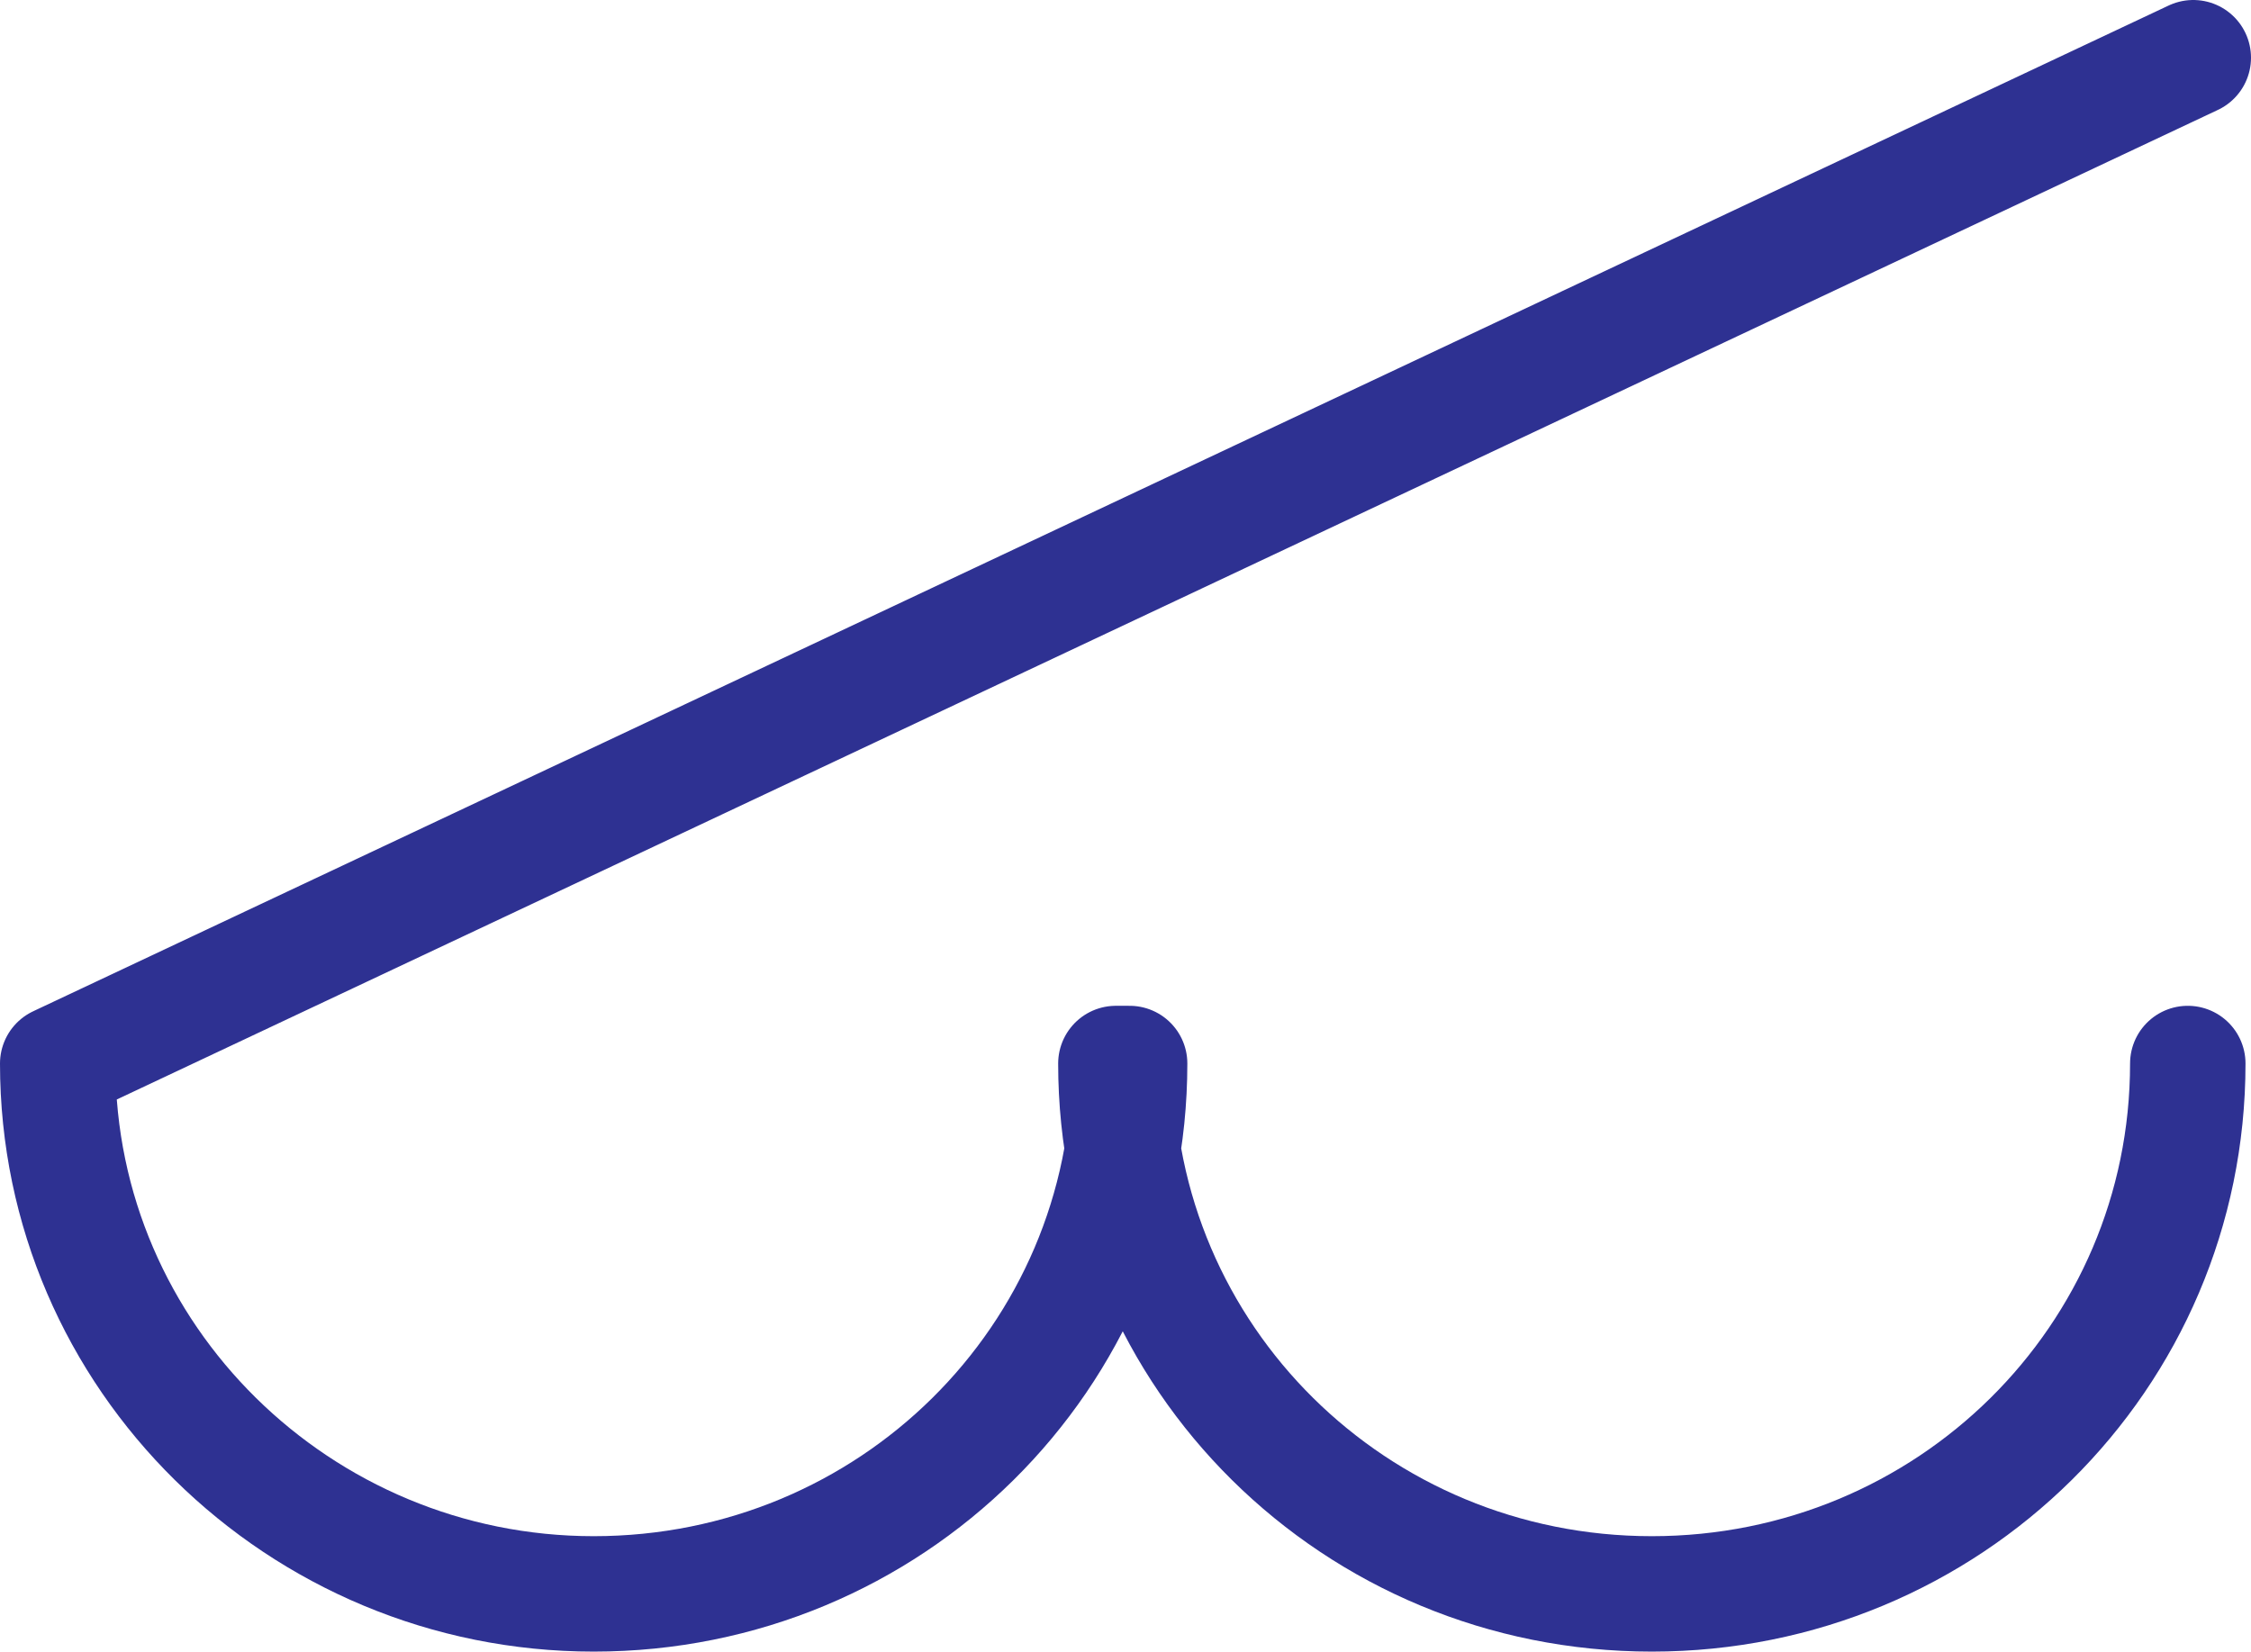
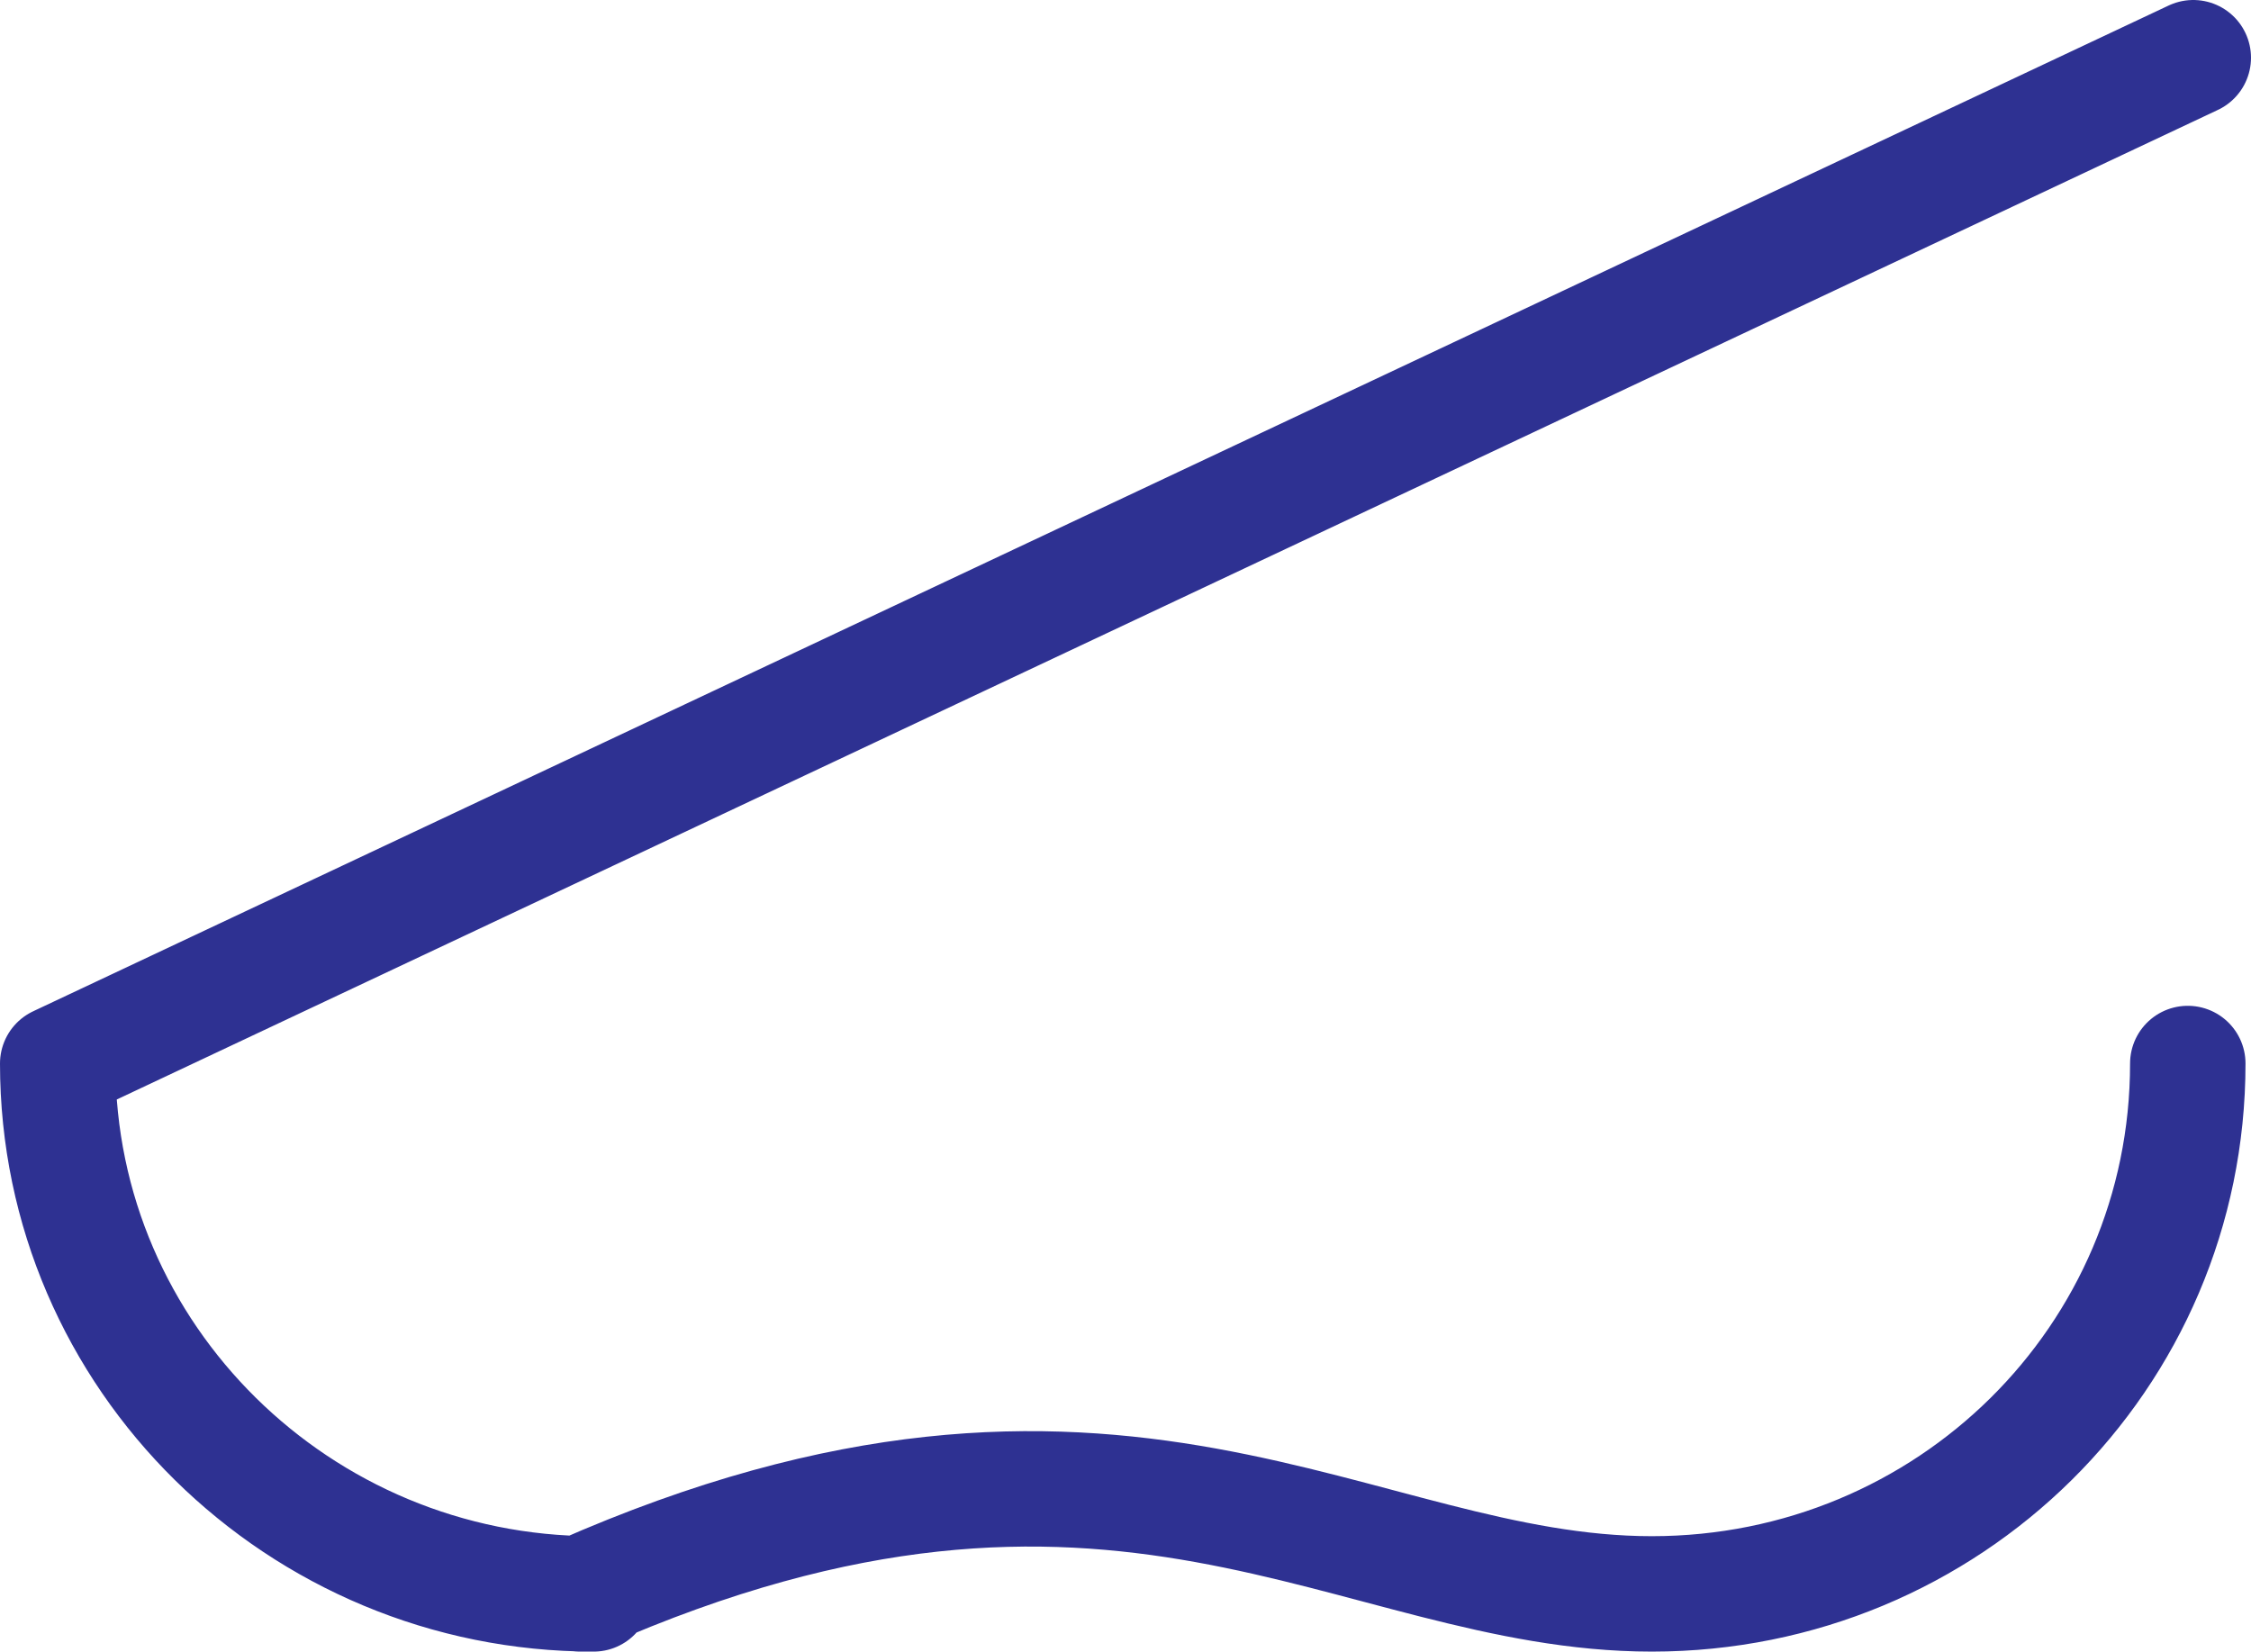
<svg xmlns="http://www.w3.org/2000/svg" width="614.25" height="450.75">
-   <path fill="none" stroke="#2e3192" stroke-linecap="round" stroke-linejoin="round" stroke-miterlimit="10" stroke-width="31.5" d="M598.5 15.75 15.75 290.25C15.75 370.5 81.75 435 162 435c81 0 146.25-64.5 146.25-144.75h-3.75C304.5 370.5 369.75 435 450.75 435S597 370.5 597 290.25" />
+   <path fill="none" stroke="#2e3192" stroke-linecap="round" stroke-linejoin="round" stroke-miterlimit="10" stroke-width="31.5" d="M598.5 15.75 15.75 290.25C15.75 370.5 81.75 435 162 435h-3.75C304.5 370.5 369.75 435 450.75 435S597 370.5 597 290.25" />
</svg>